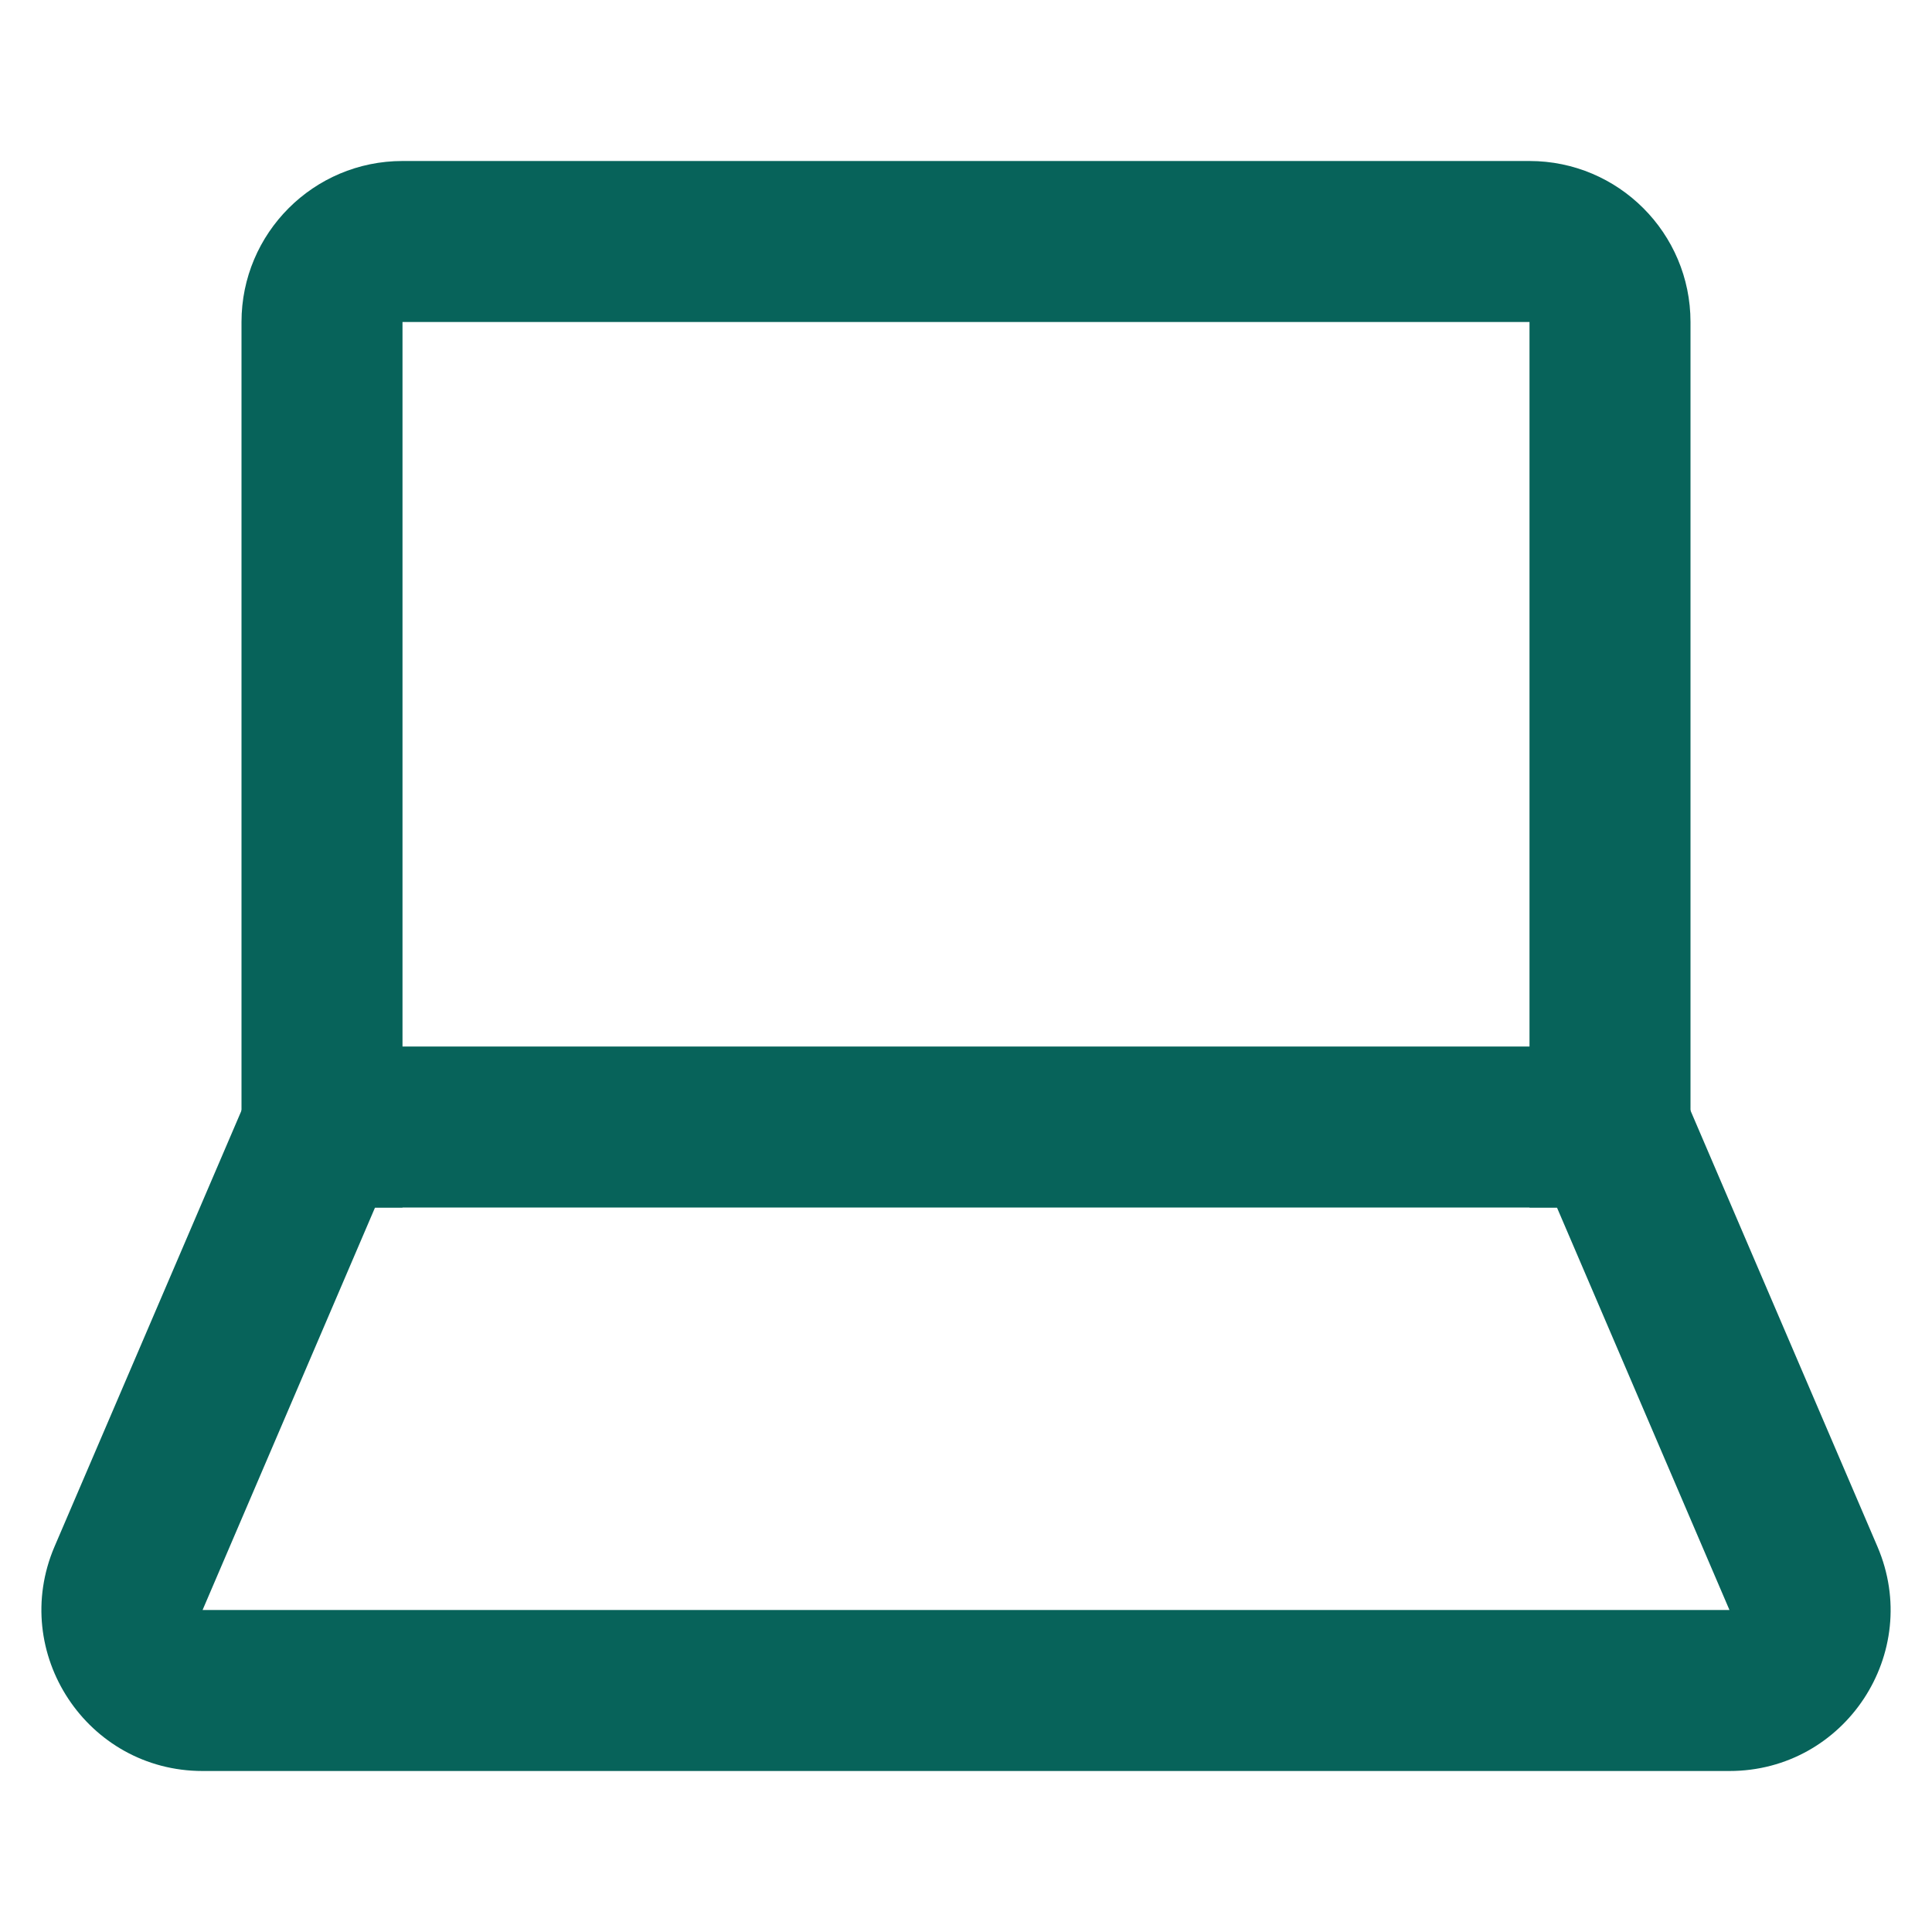
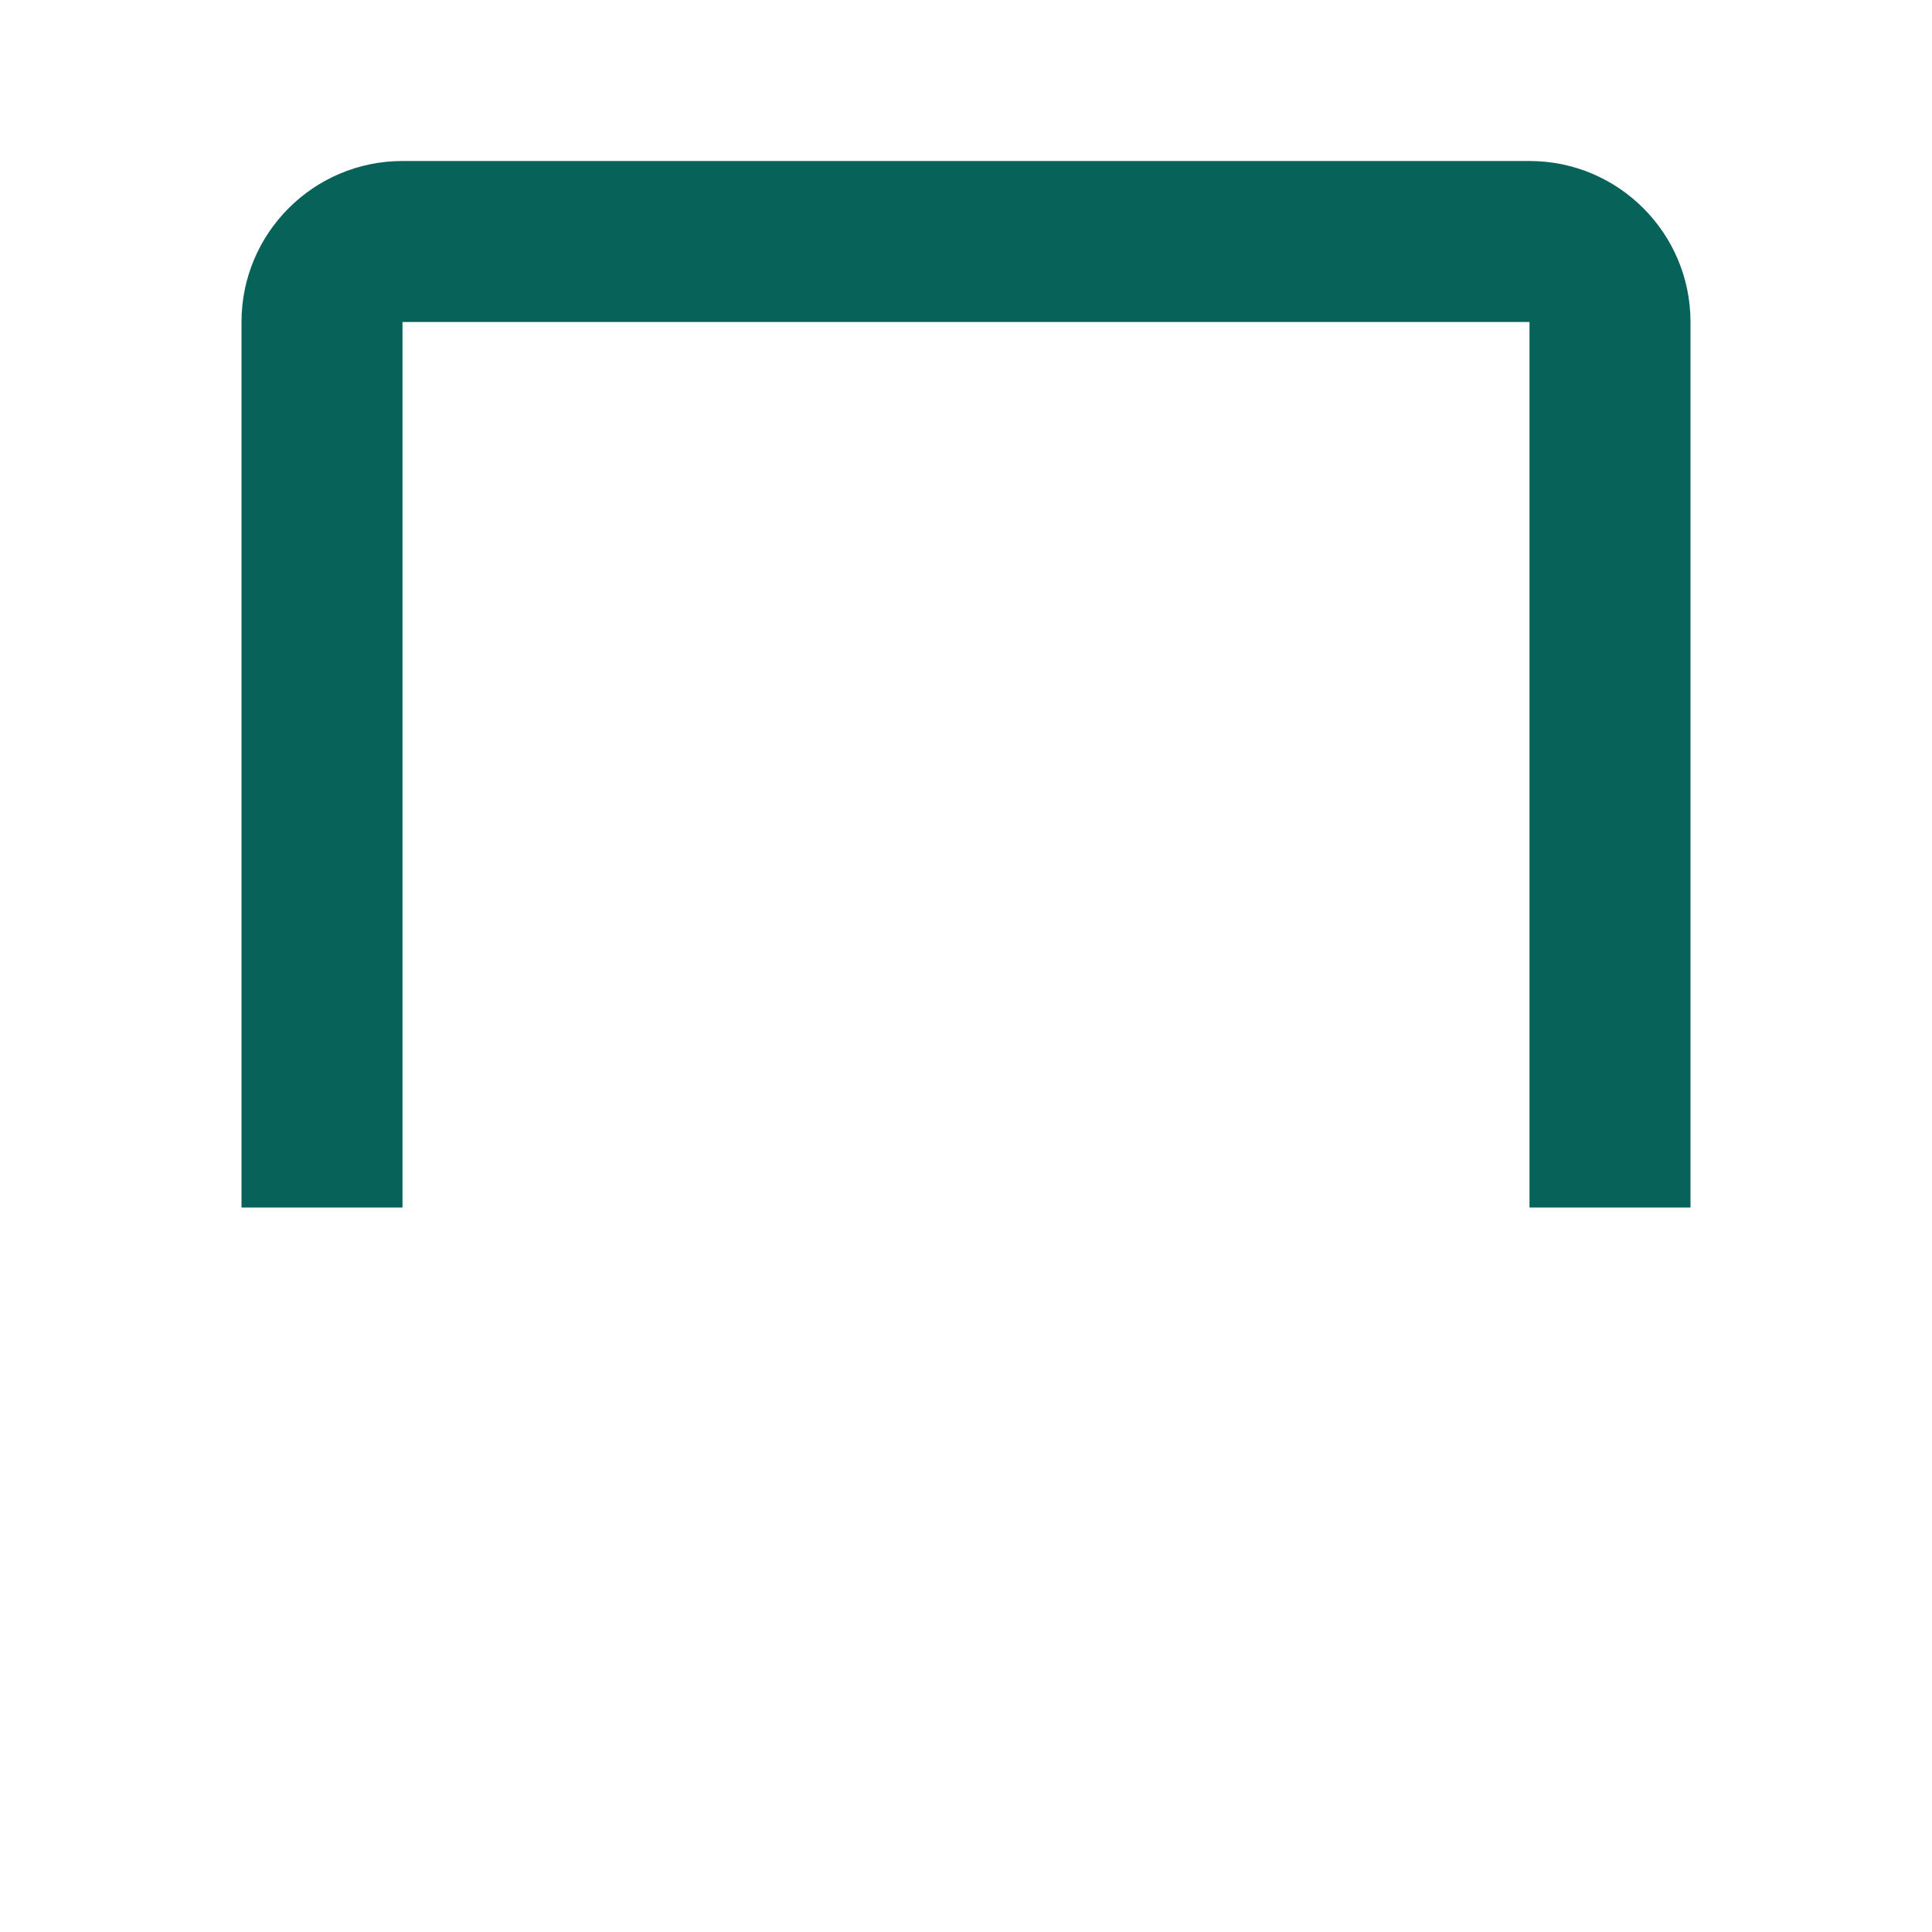
<svg xmlns="http://www.w3.org/2000/svg" width="24" height="24" viewBox="0 0 24 24" fill="none">
  <path fill-rule="evenodd" clip-rule="evenodd" d="M3 4C3 2.896 3.896 2 5 2H19C20.104 2 21 2.896 21 4V15H19V4H5V15H3V4Z" fill="#07635A" />
-   <path fill-rule="evenodd" clip-rule="evenodd" d="M3.341 13H20.659L23.322 19.212C23.888 20.532 22.92 22 21.484 22H2.517C1.081 22 0.114 20.532 0.677 19.213L3.341 13ZM4.659 15L2.517 19.999C2.517 19.999 2.517 19.999 2.517 19.999C2.517 19.999 2.517 20 2.517 20C2.517 20 2.517 20 2.517 20L21.484 20L19.341 15H4.659Z" fill="#07635A" />
</svg>